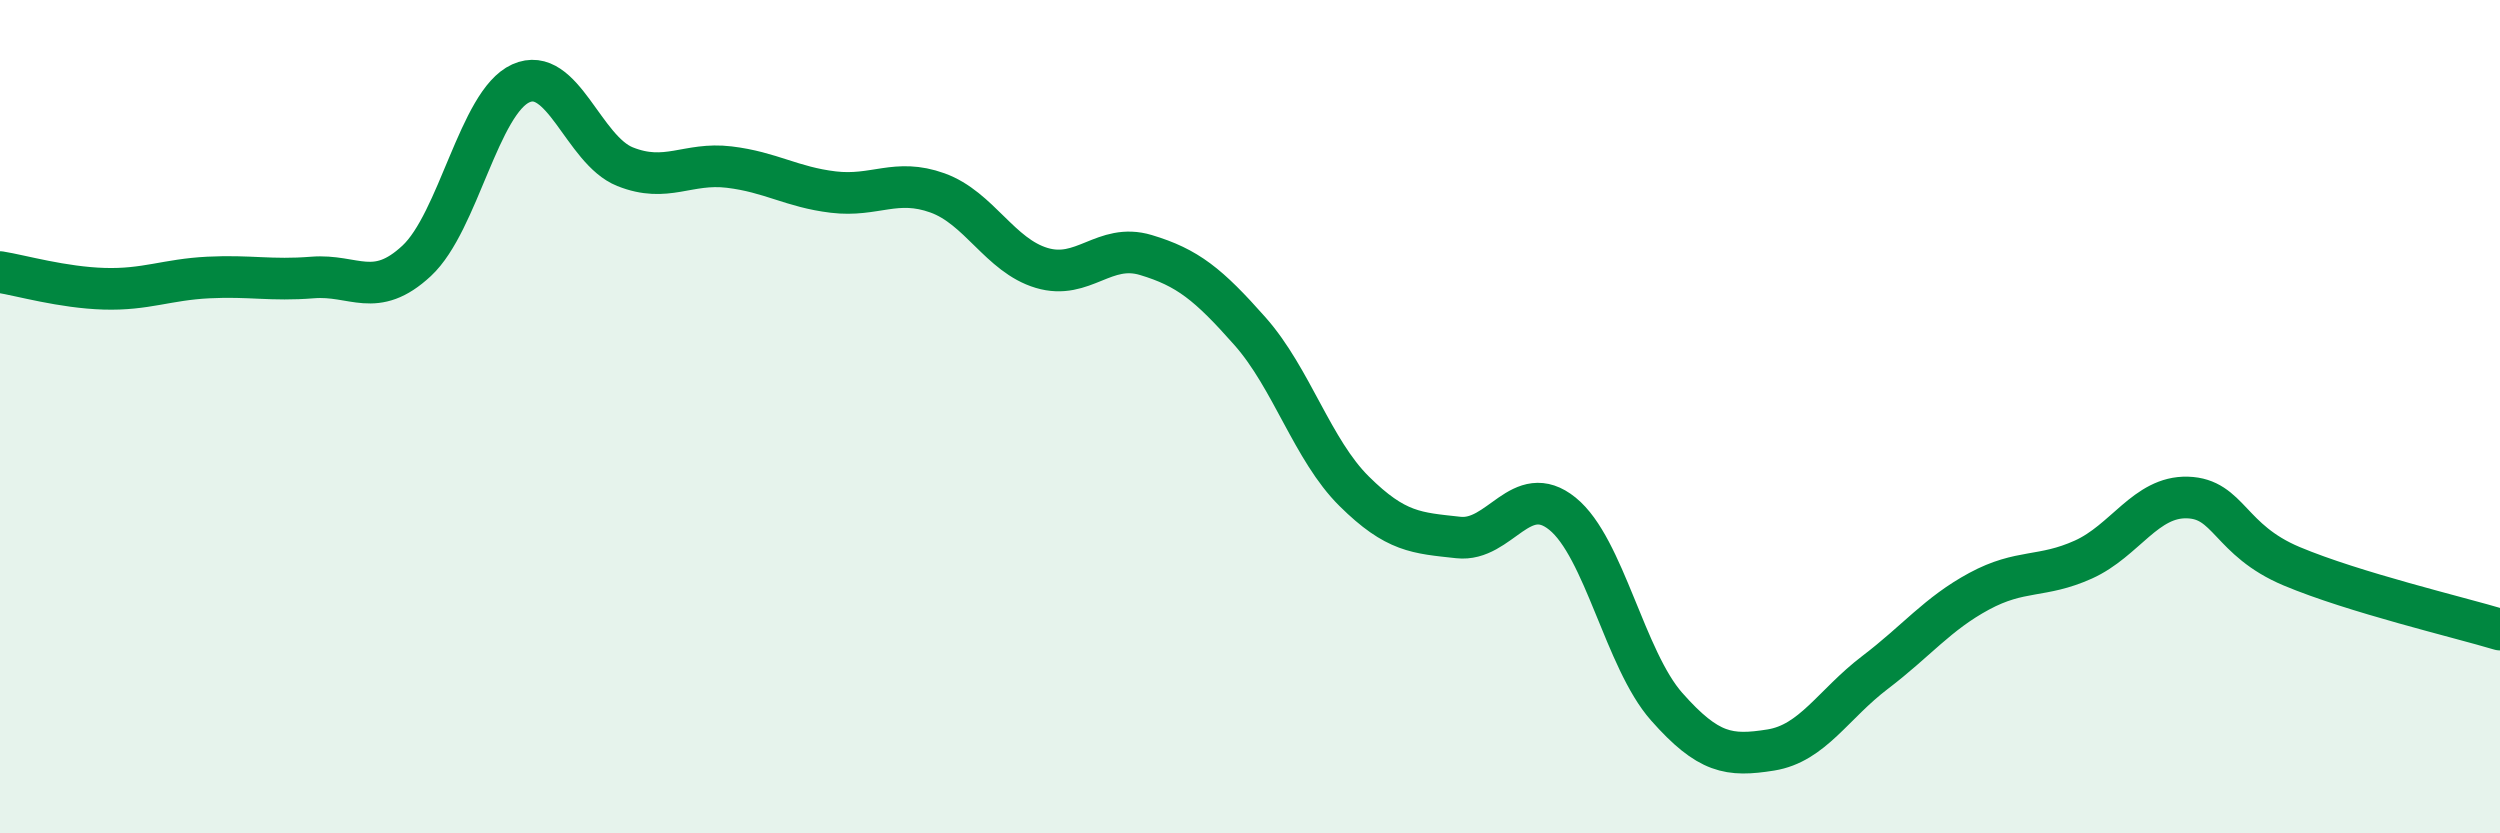
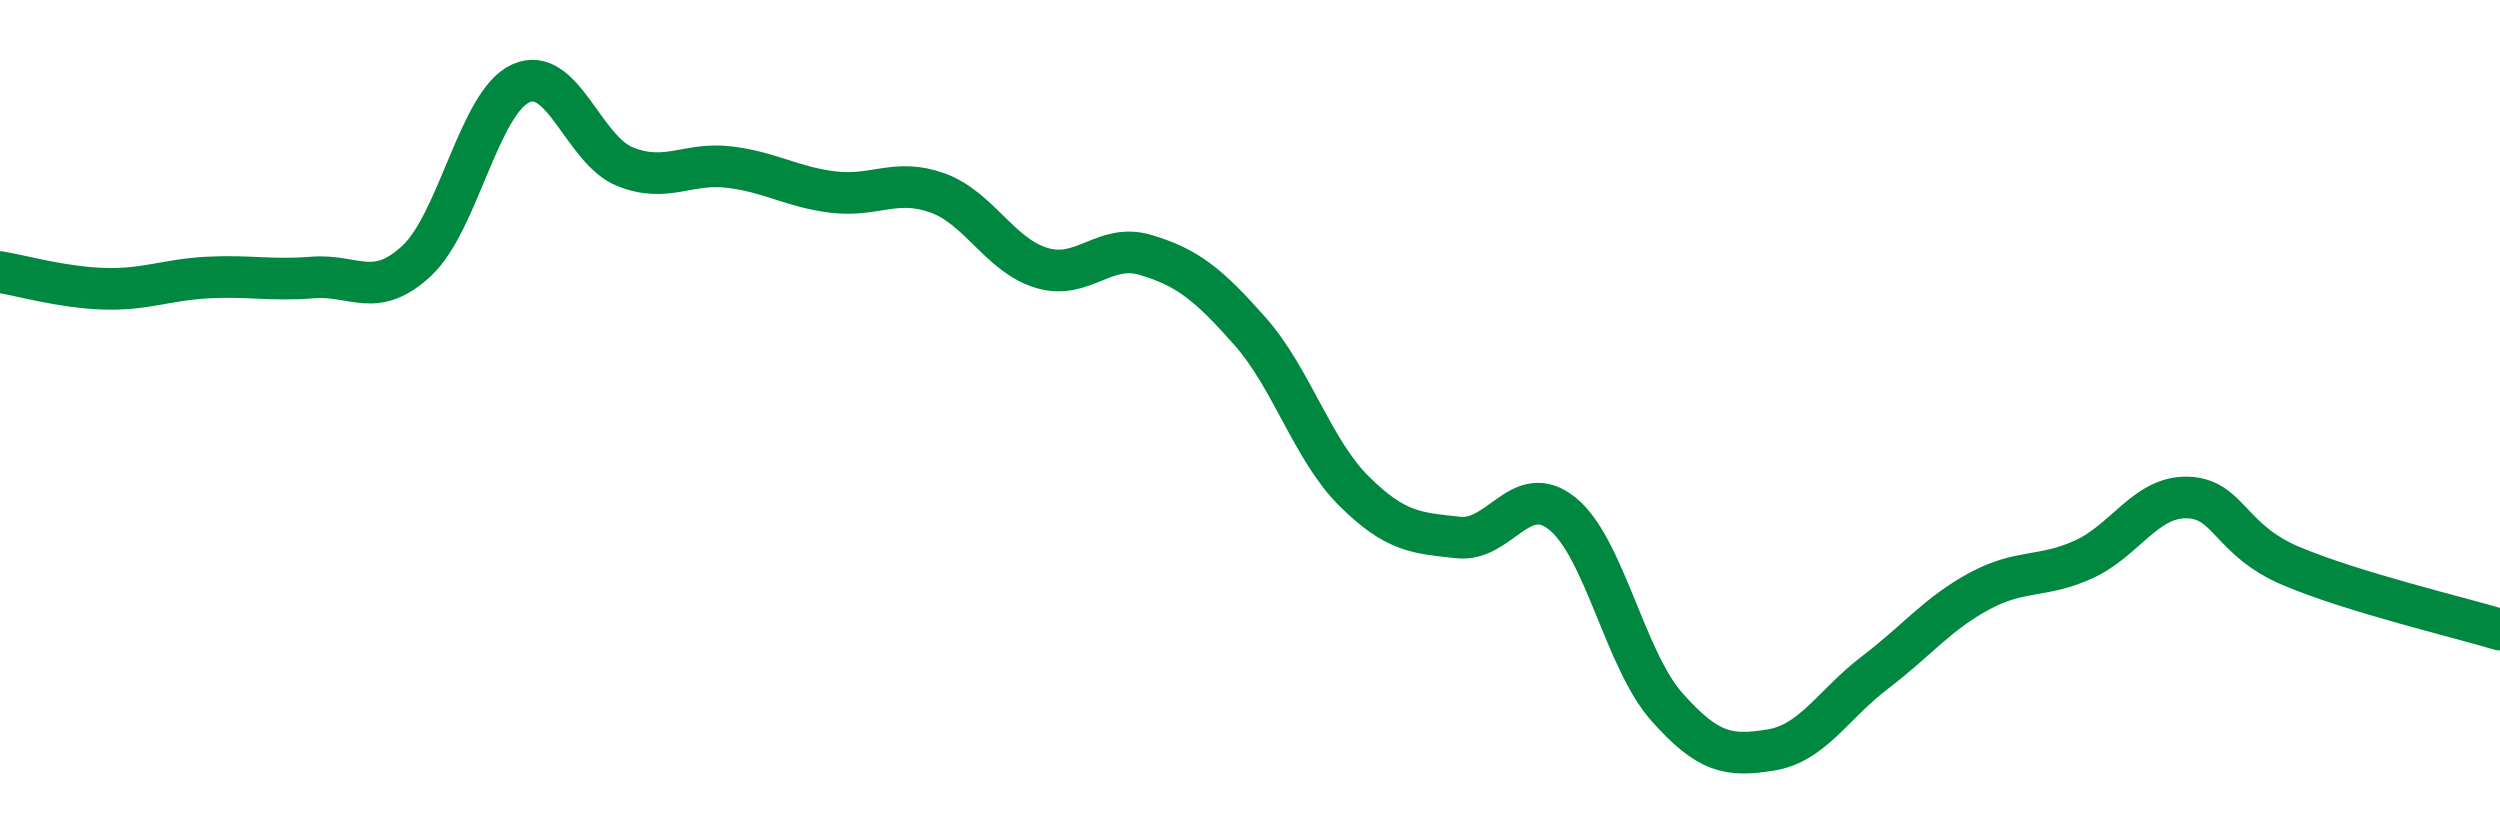
<svg xmlns="http://www.w3.org/2000/svg" width="60" height="20" viewBox="0 0 60 20">
-   <path d="M 0,6.53 C 0.5,6.61 1.5,6.9 2.5,6.93 C 3.5,6.96 4,6.71 5,6.66 C 6,6.61 6.5,6.74 7.5,6.66 C 8.5,6.58 9,7.19 10,6.26 C 11,5.33 11.5,2.45 12.5,2 C 13.5,1.55 14,3.6 15,4 C 16,4.4 16.5,3.89 17.5,4.01 C 18.5,4.13 19,4.49 20,4.61 C 21,4.73 21.5,4.27 22.5,4.63 C 23.5,4.99 24,6.13 25,6.43 C 26,6.73 26.5,5.82 27.5,6.12 C 28.5,6.42 29,6.82 30,7.95 C 31,9.08 31.5,10.8 32.5,11.79 C 33.5,12.78 34,12.79 35,12.9 C 36,13.01 36.5,11.52 37.5,12.33 C 38.5,13.14 39,15.83 40,16.96 C 41,18.09 41.5,18.16 42.5,18 C 43.5,17.84 44,16.9 45,16.14 C 46,15.38 46.5,14.73 47.5,14.19 C 48.5,13.65 49,13.88 50,13.43 C 51,12.98 51.5,11.91 52.5,11.94 C 53.5,11.97 53.5,12.96 55,13.59 C 56.5,14.22 59,14.81 60,15.11L60 20L0 20Z" fill="#008740" opacity="0.1" stroke-linecap="round" stroke-linejoin="round" />
  <path d="M 0,6.53 C 0.5,6.61 1.5,6.9 2.5,6.93 C 3.5,6.96 4,6.71 5,6.66 C 6,6.61 6.5,6.74 7.5,6.66 C 8.5,6.58 9,7.19 10,6.26 C 11,5.33 11.5,2.45 12.5,2 C 13.5,1.55 14,3.6 15,4 C 16,4.4 16.5,3.89 17.5,4.01 C 18.5,4.13 19,4.49 20,4.61 C 21,4.73 21.5,4.27 22.5,4.63 C 23.5,4.99 24,6.13 25,6.43 C 26,6.73 26.5,5.82 27.5,6.12 C 28.5,6.42 29,6.82 30,7.95 C 31,9.08 31.5,10.8 32.5,11.79 C 33.5,12.78 34,12.79 35,12.9 C 36,13.01 36.5,11.52 37.5,12.33 C 38.5,13.14 39,15.83 40,16.96 C 41,18.09 41.5,18.16 42.5,18 C 43.5,17.84 44,16.9 45,16.14 C 46,15.38 46.5,14.73 47.5,14.19 C 48.5,13.65 49,13.88 50,13.43 C 51,12.98 51.5,11.91 52.5,11.94 C 53.5,11.97 53.5,12.96 55,13.59 C 56.5,14.22 59,14.81 60,15.11" stroke="#008740" stroke-width="1" fill="none" stroke-linecap="round" stroke-linejoin="round" />
</svg>